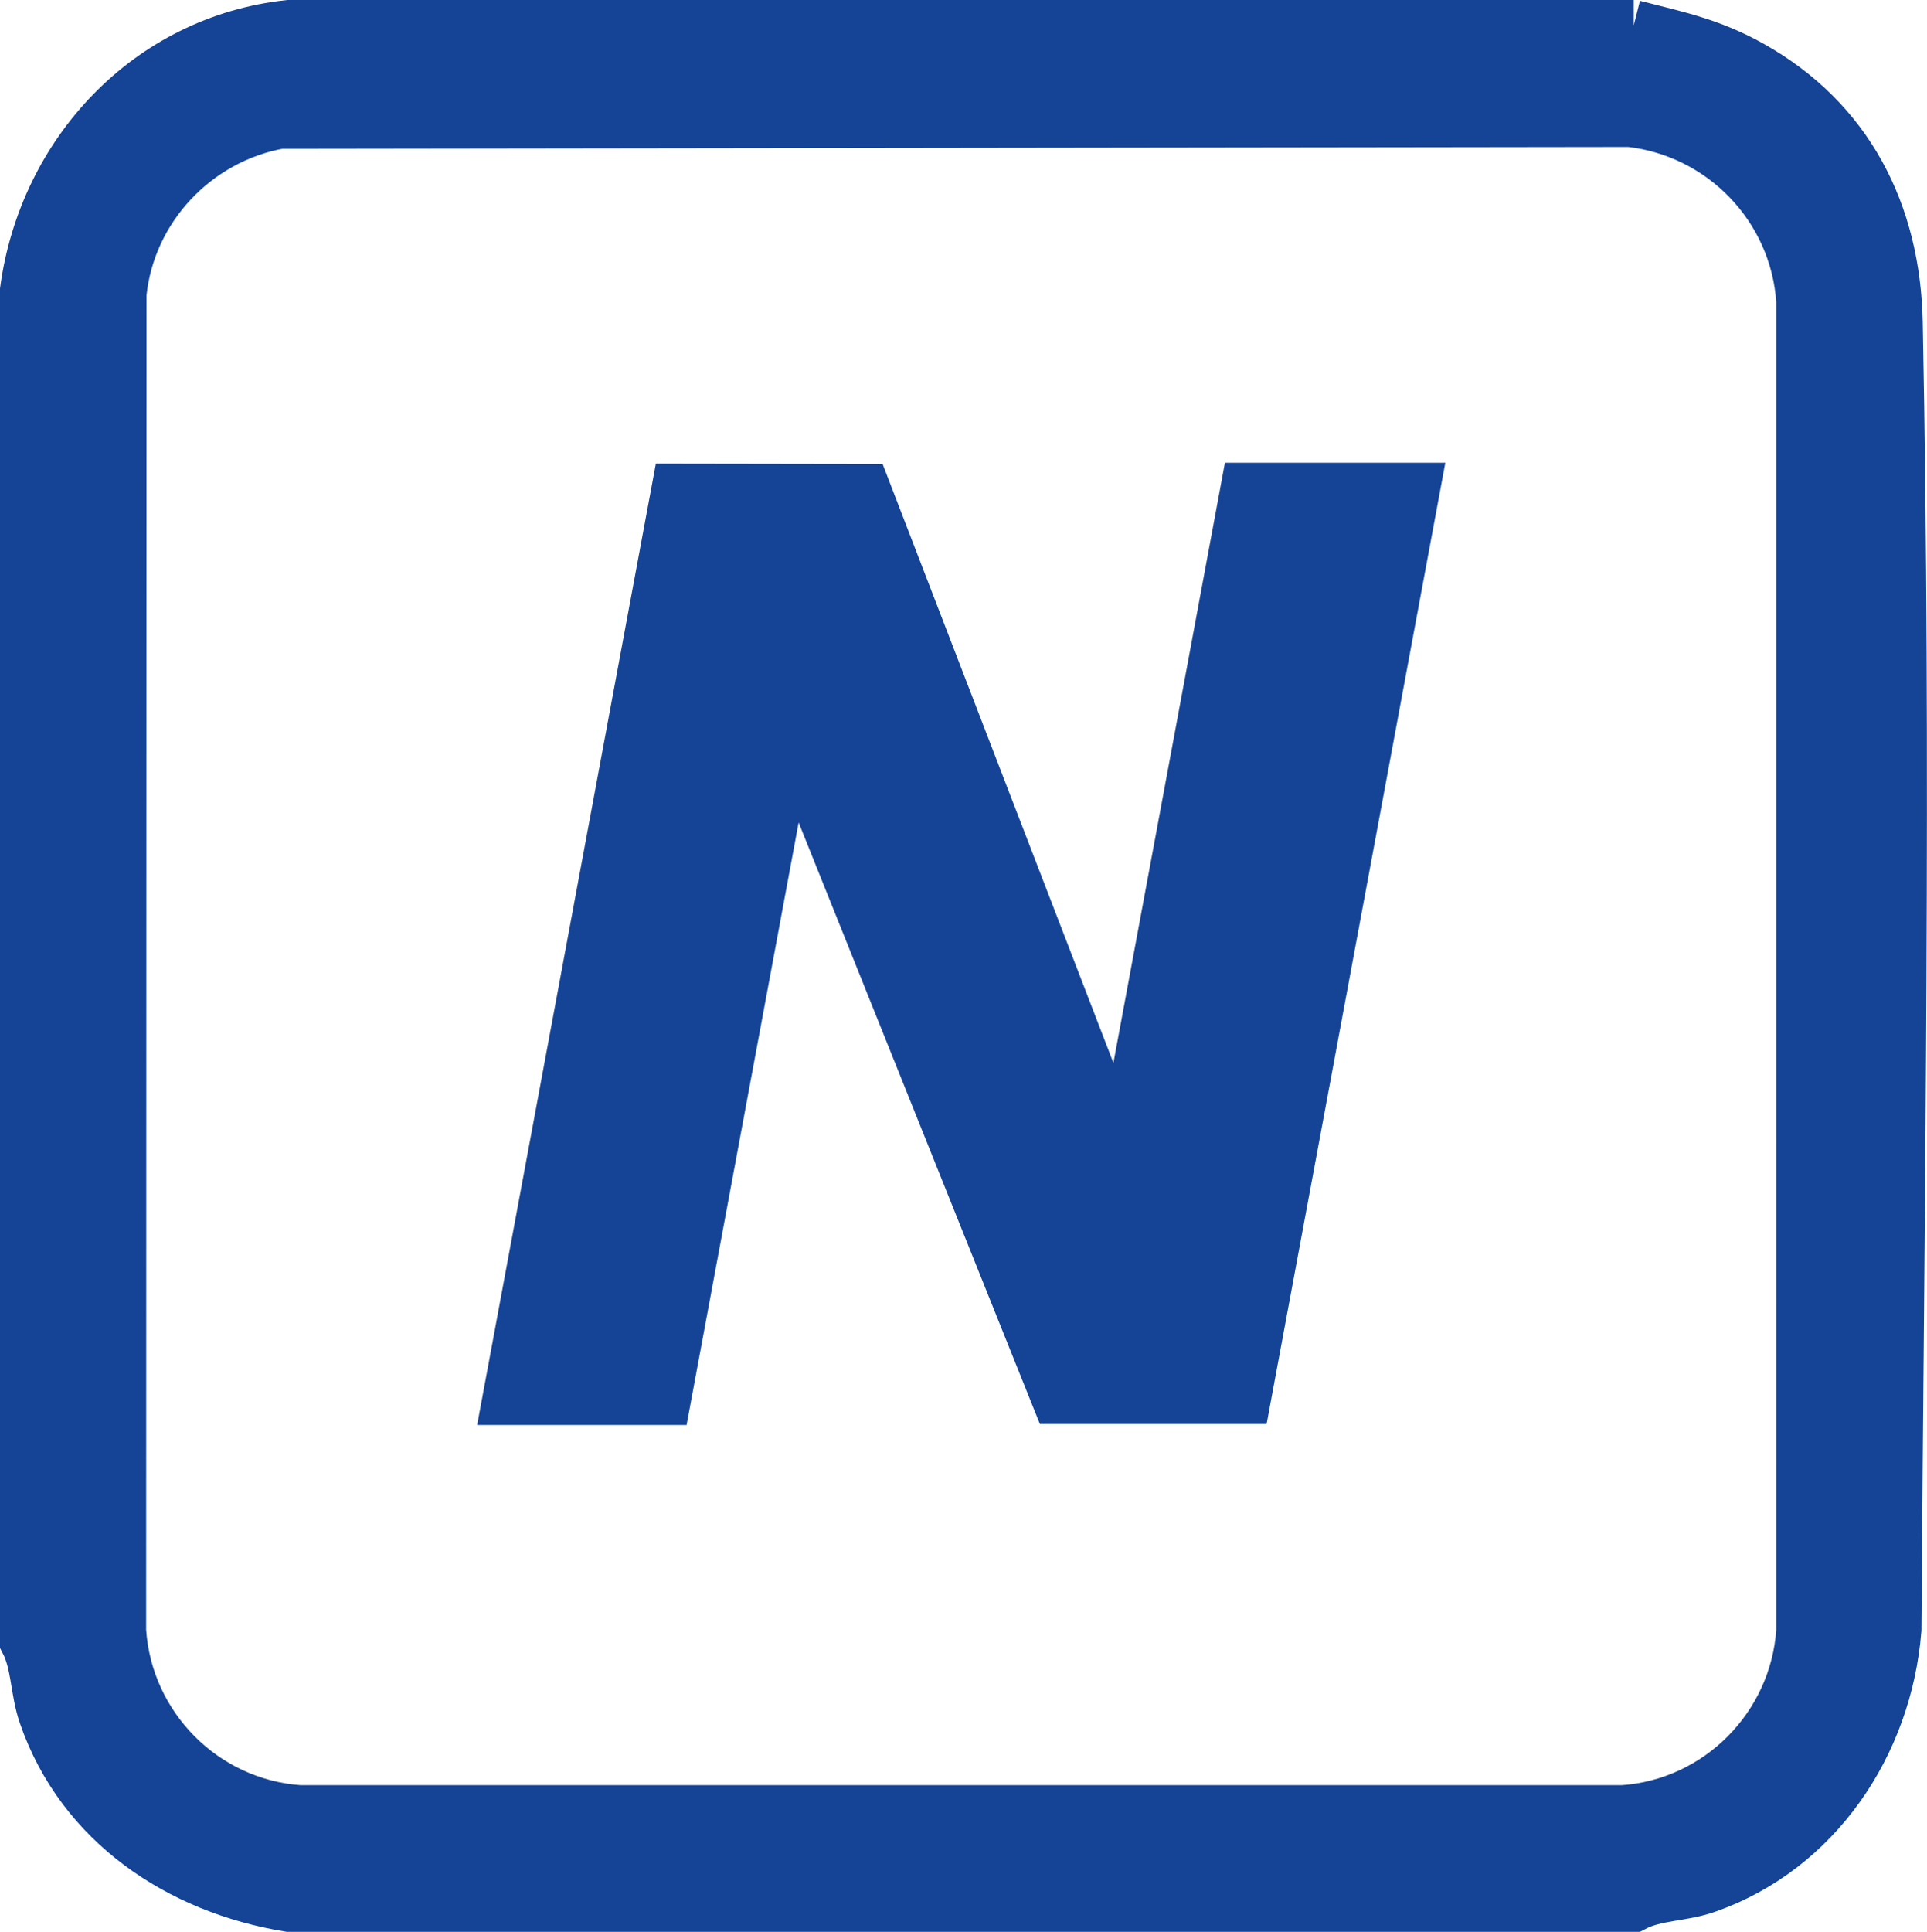
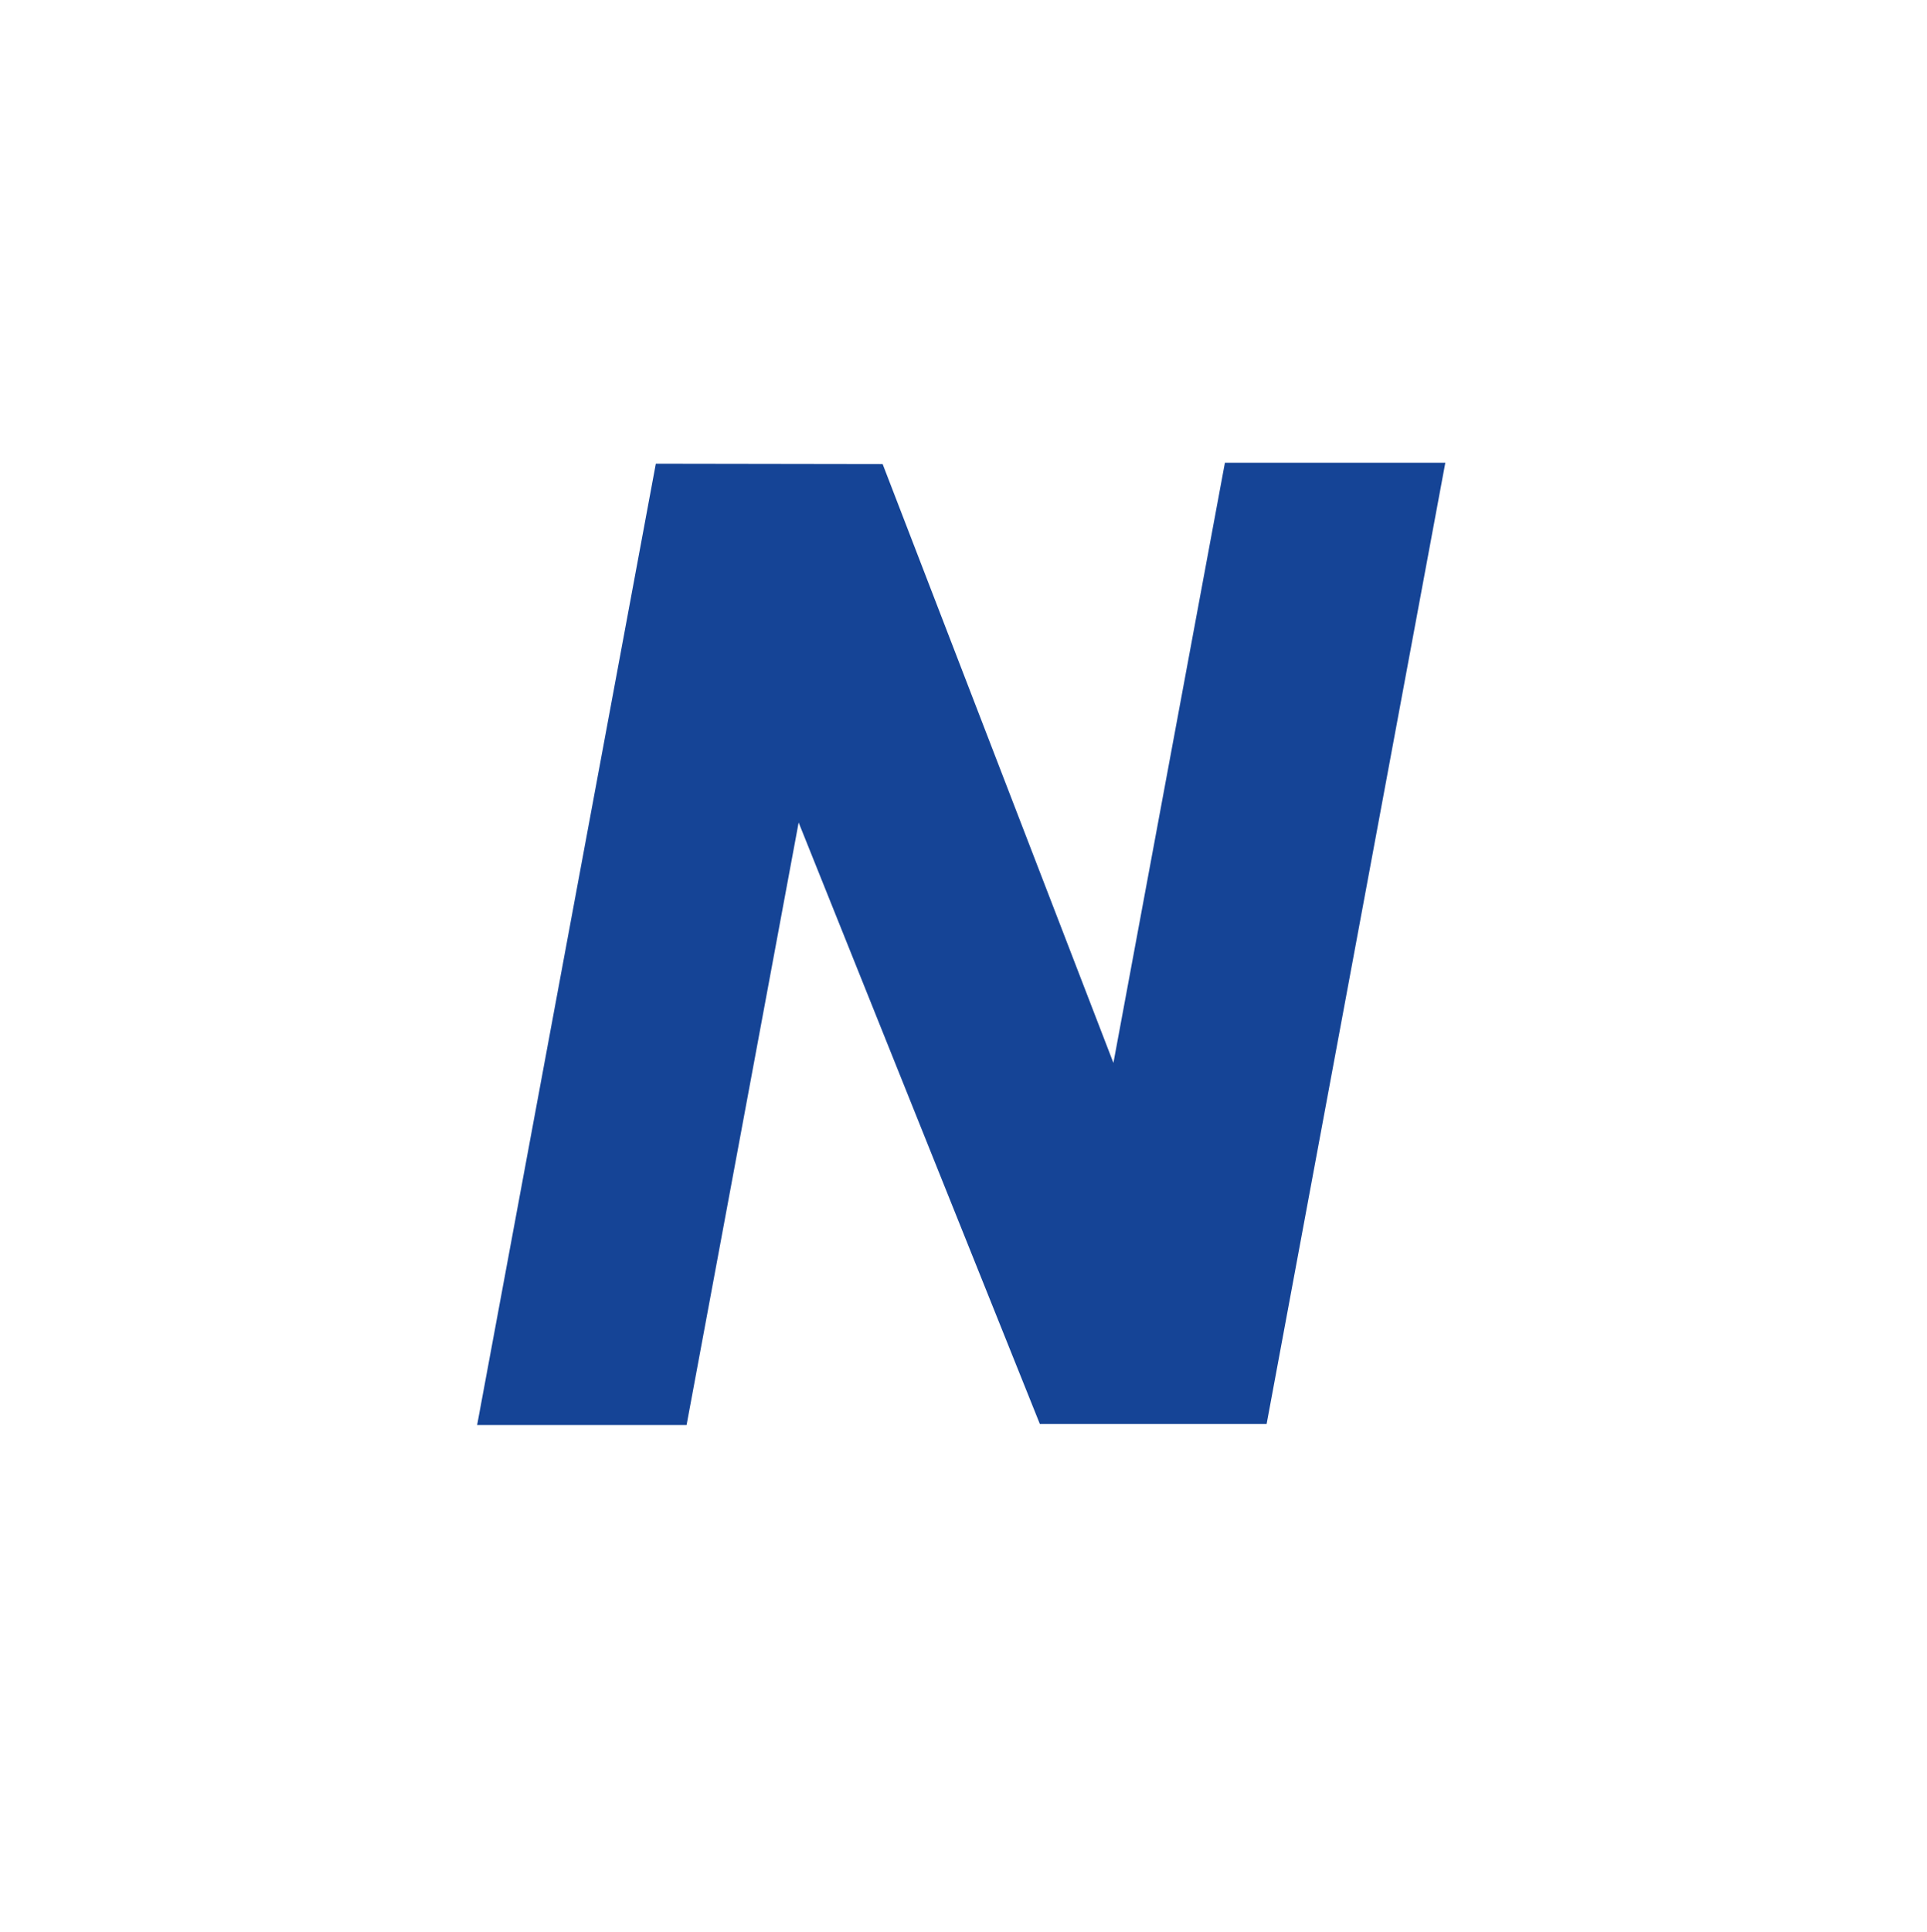
<svg xmlns="http://www.w3.org/2000/svg" id="Lager_2" data-name="Lager 2" viewBox="0 0 262.39 263">
  <defs>
    <style>
      .cls-1 {
        fill: #154496;
        stroke: #154496;
        stroke-miterlimit: 10;
        stroke-width: 7px;
      }
    </style>
  </defs>
  <g id="Lager_1-2" data-name="Lager 1">
    <g>
-       <path class="cls-1" d="M222.44,3.5c5.96,1.52,10.48,2.44,15.94,5.48,13.26,7.4,19.64,20.06,19.93,34.97,1.18,60.72.23,117.61-.18,177.92-1.27,15.62-10.82,29.88-25.77,35.1-3.36,1.18-6.93.96-9.92,2.53H39.33c-14.88-2.44-28.2-11.24-33.31-26.03-1.17-3.38-.96-6.96-2.52-9.97V39.5C6.06,20.78,20.3,5.55,39.33,3.5h183.12ZM38.09,16.76c-11.46,2.05-20.47,11.59-21.64,23.25l-.05,182.02c.87,13.09,11.35,23.62,24.38,24.5h180.2c13.02-.87,23.51-11.41,24.38-24.5V40.96c-.86-12.79-10.82-23.05-23.43-24.45l-183.84.25Z" />
      <polygon class="cls-1" points="69.18 190.5 92.21 66.63 117.78 66.67 152.79 157.5 169.7 66.5 192.59 66.5 169.56 190.36 143.96 190.36 107.51 99.49 90.58 190.5 69.18 190.5" />
    </g>
  </g>
</svg>